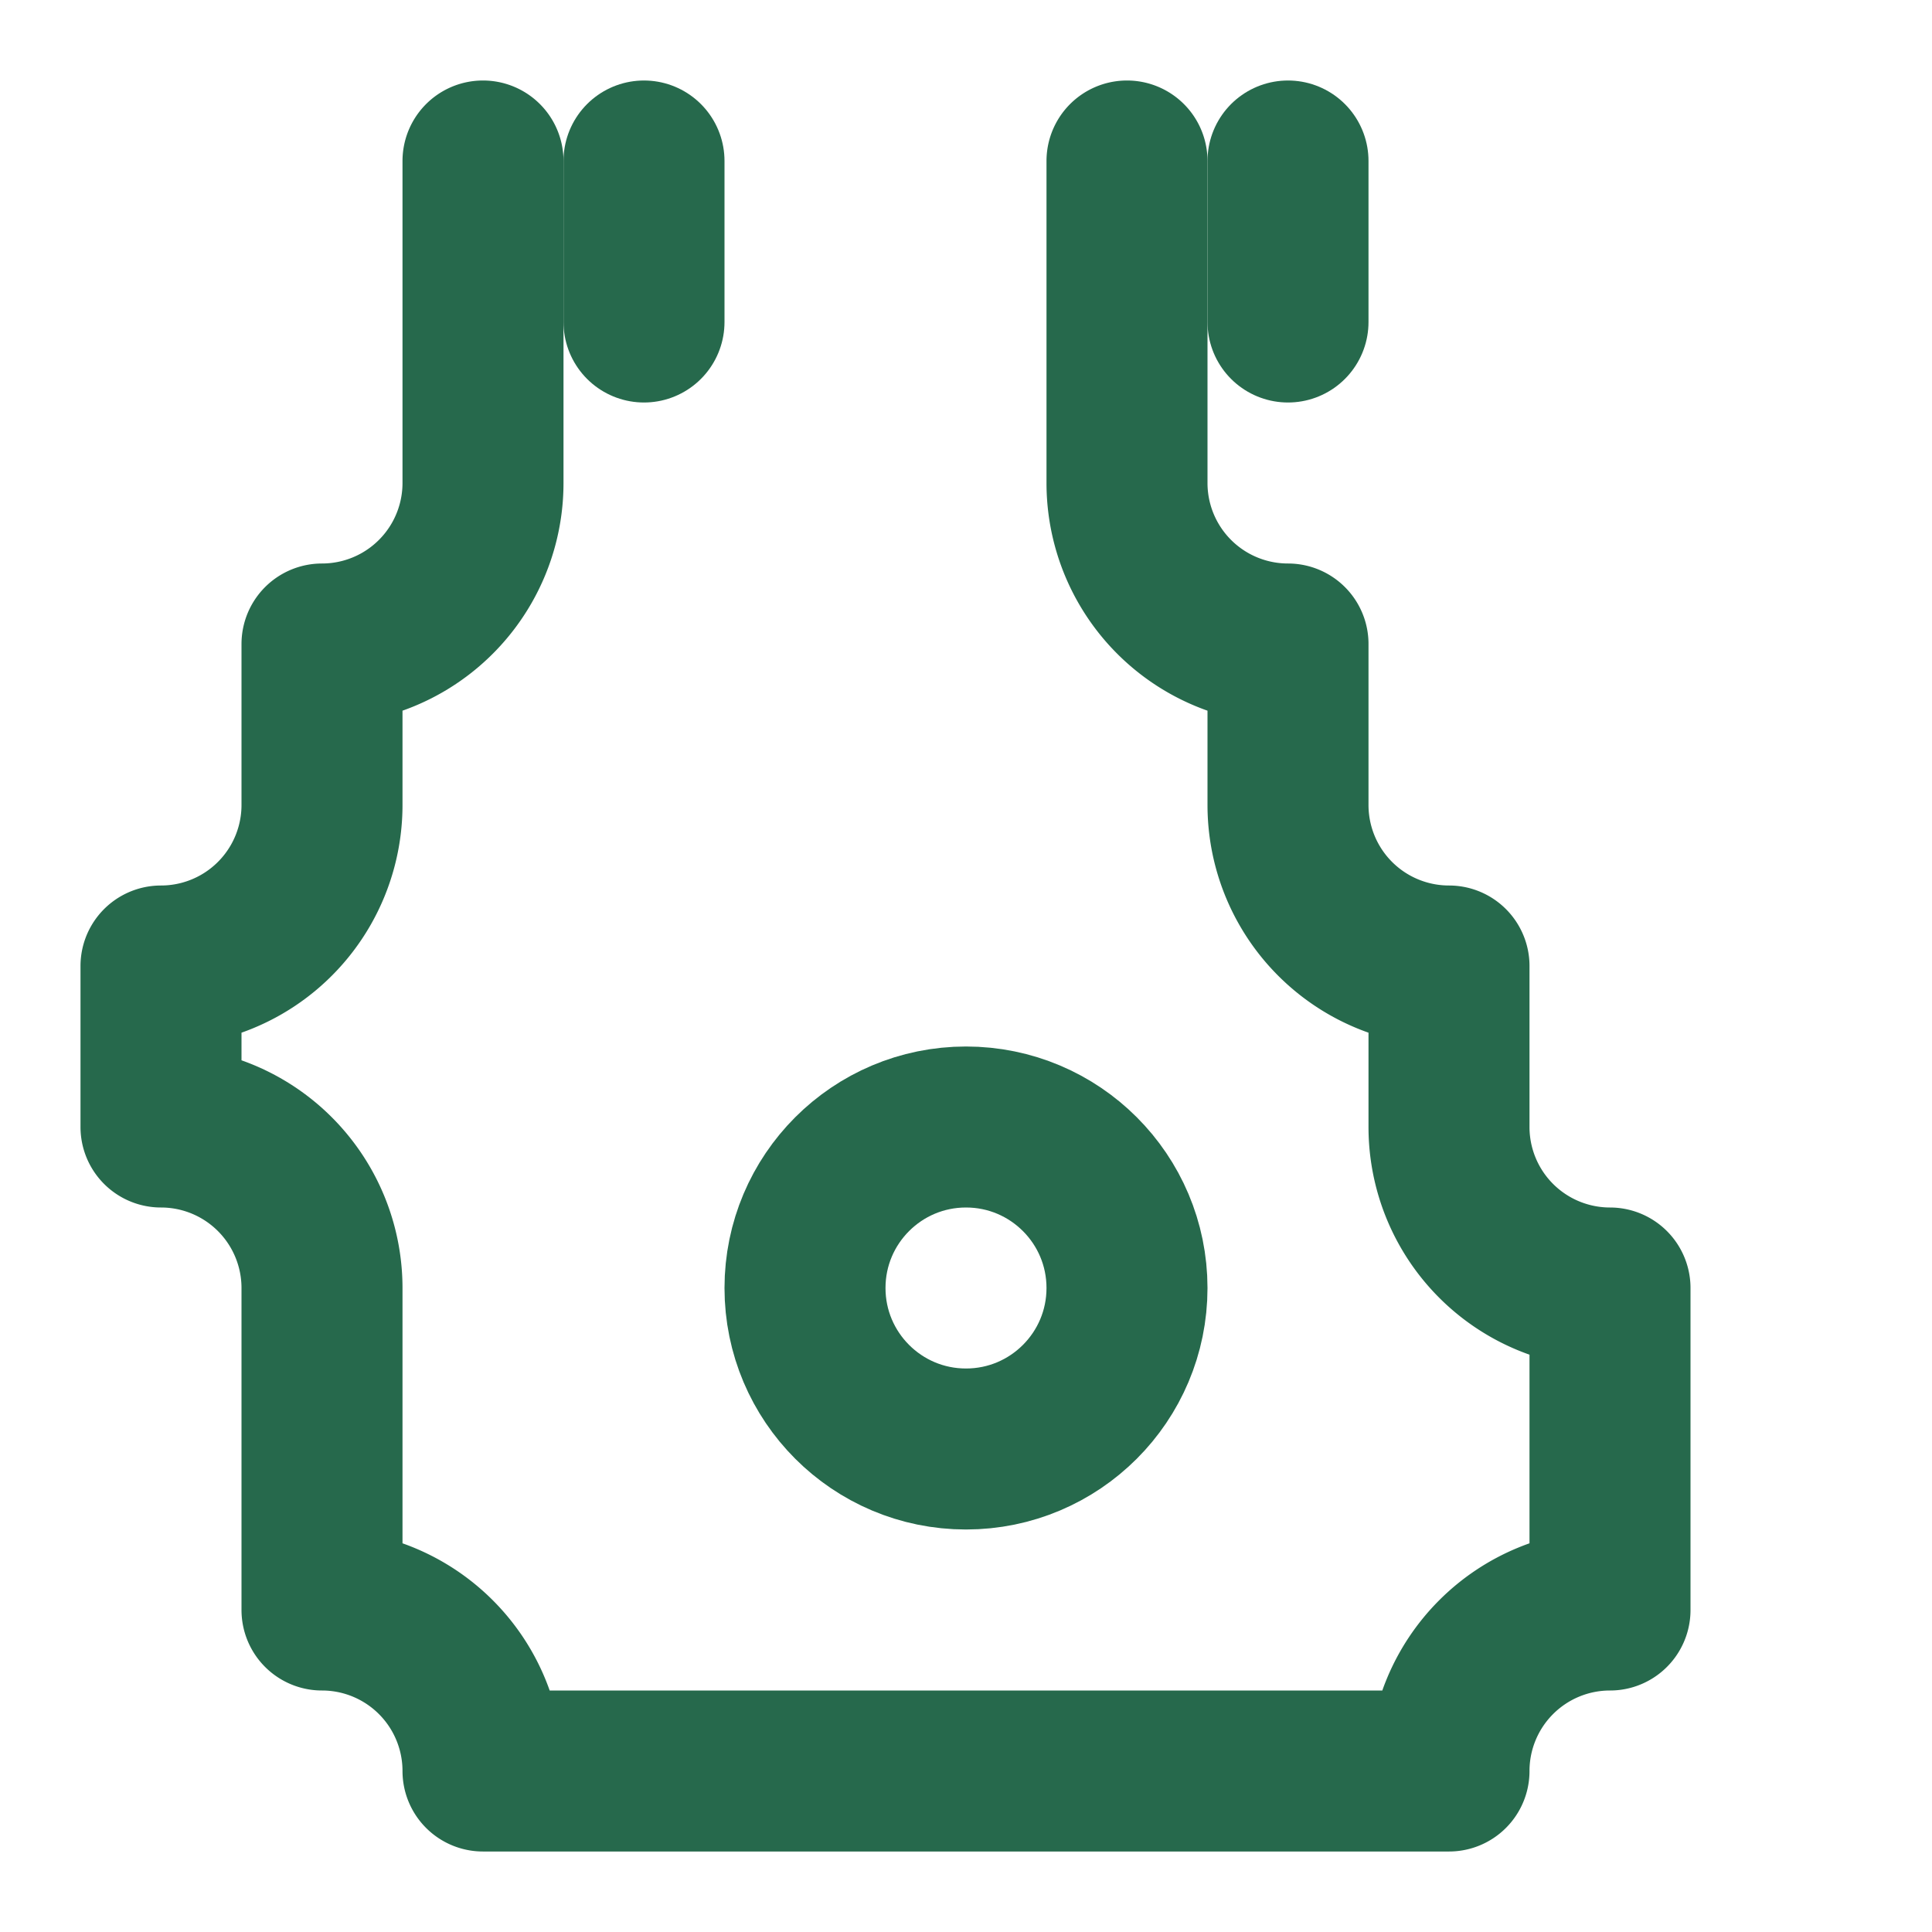
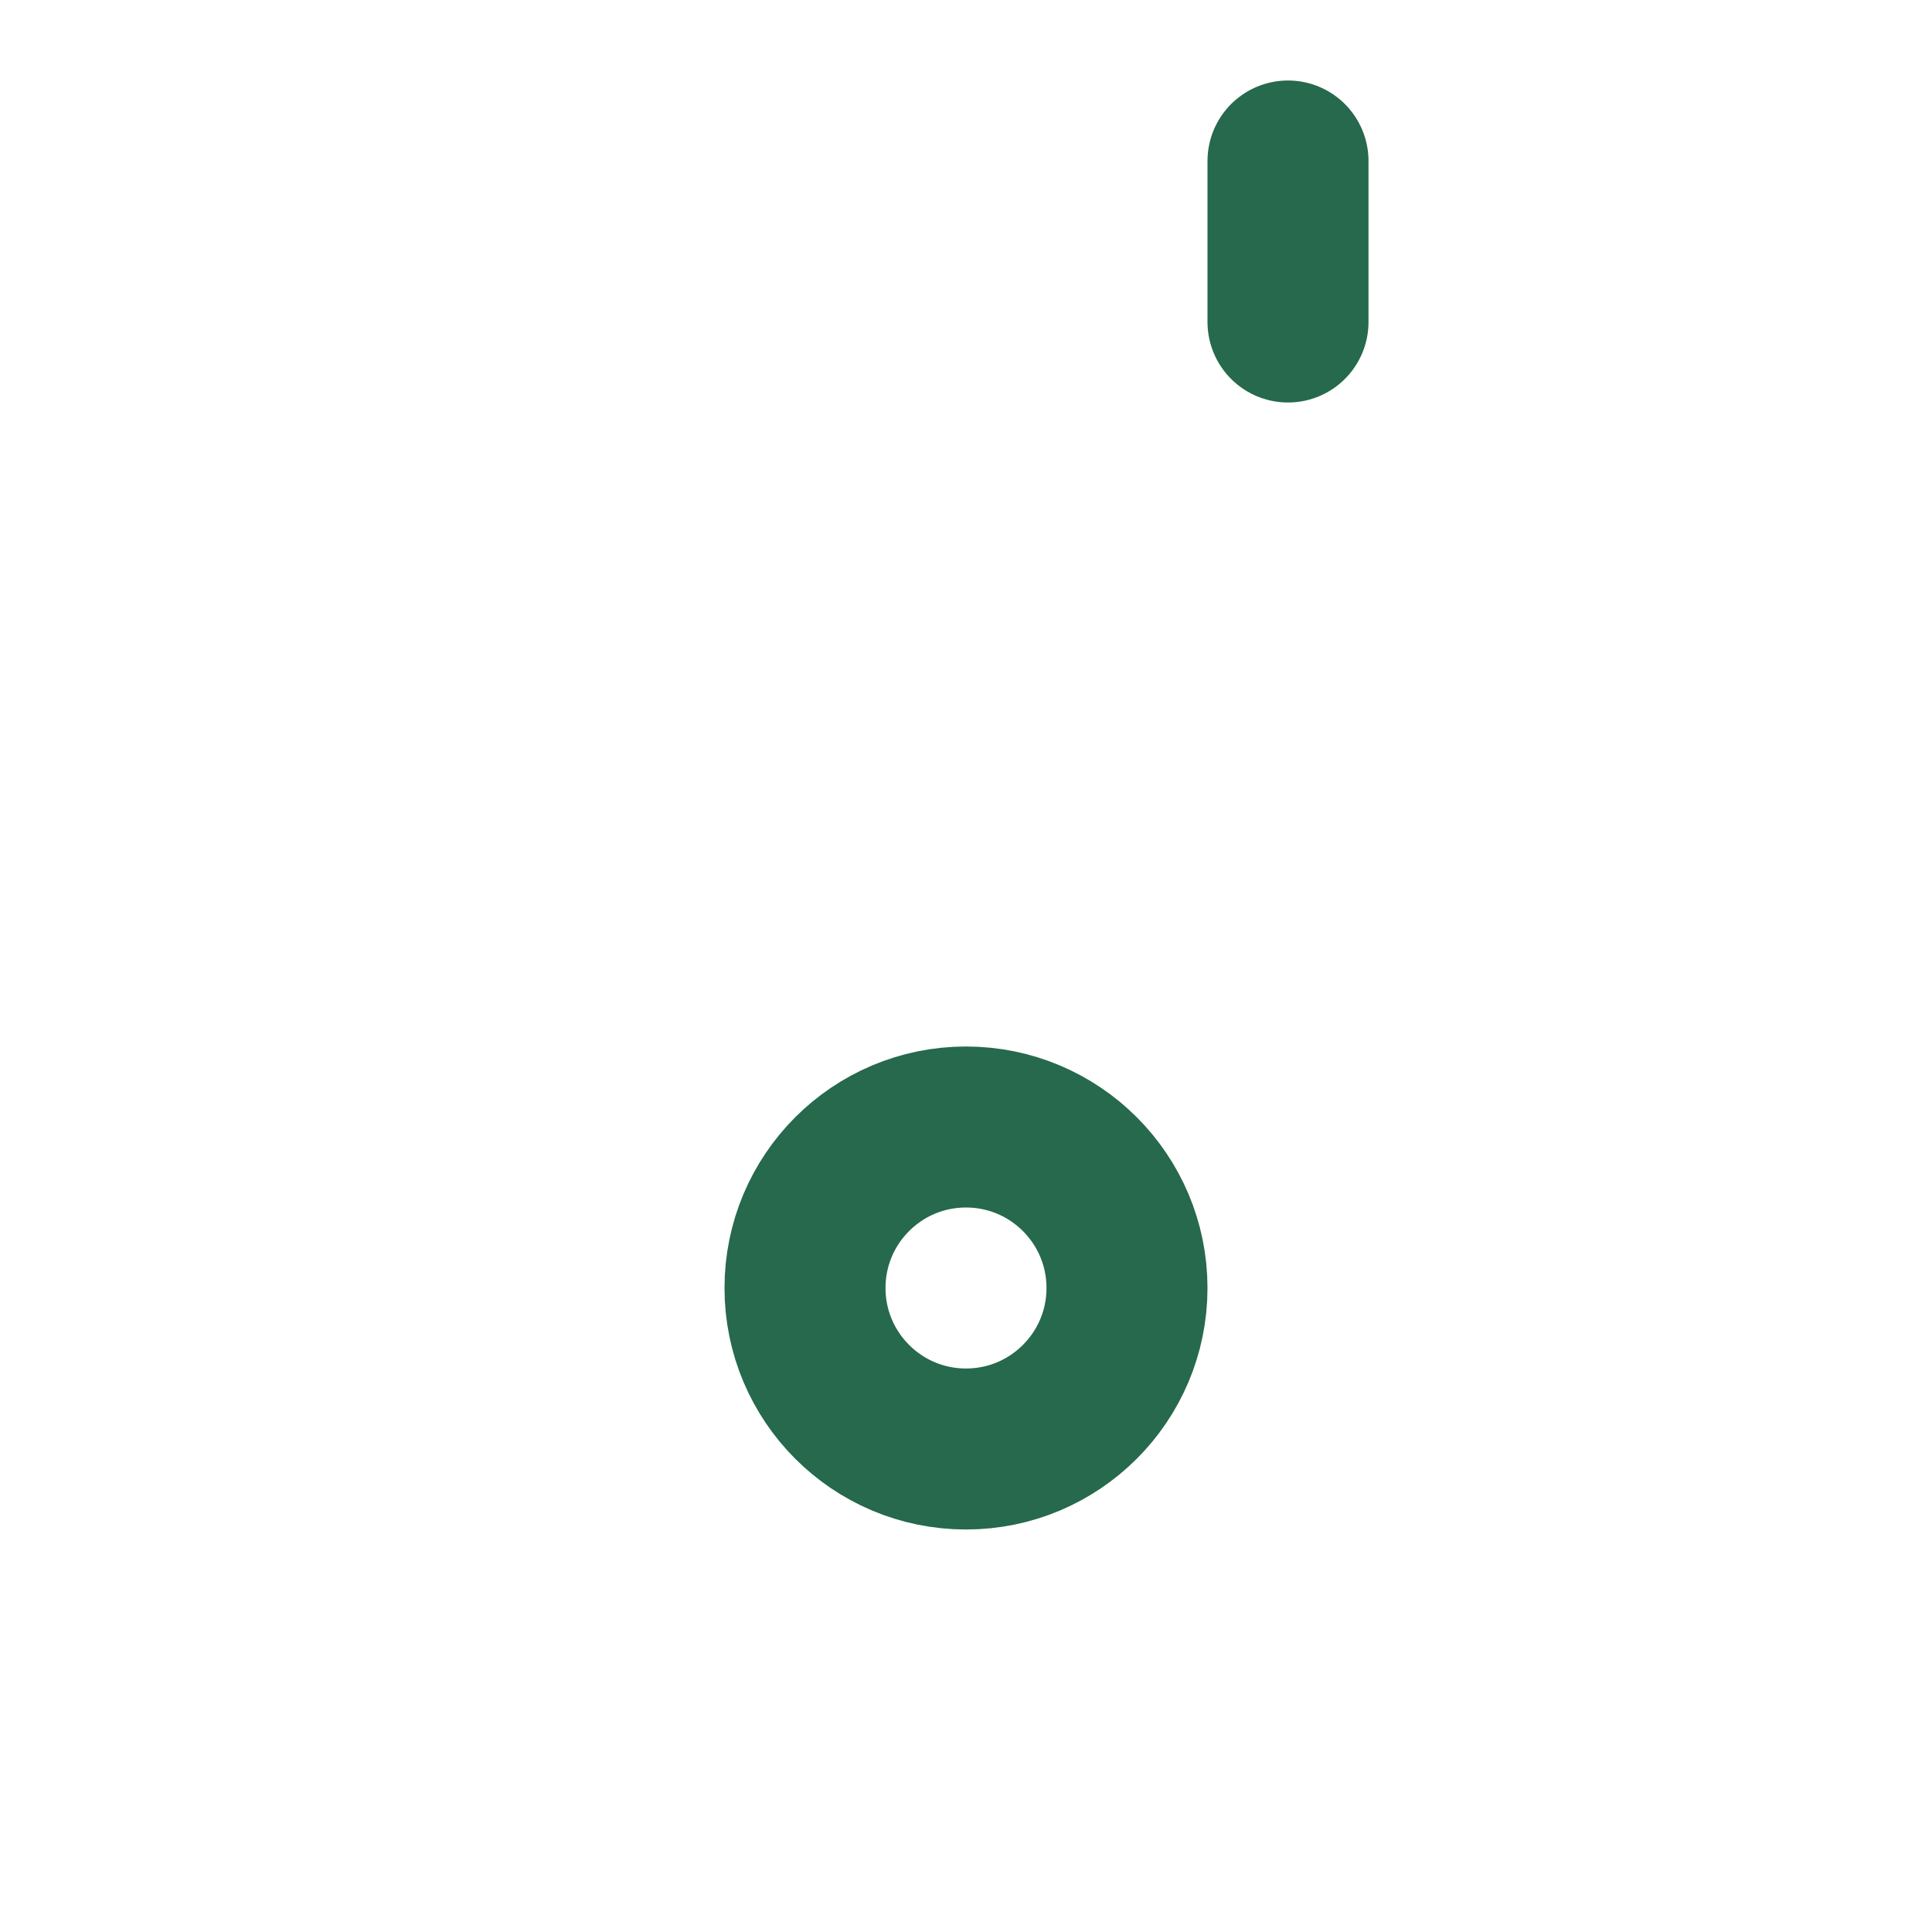
<svg xmlns="http://www.w3.org/2000/svg" width="64" height="64" viewBox="0 0 24 24" fill="none" stroke="#26694C" stroke-width="2" stroke-linecap="round" stroke-linejoin="round">
-   <path d="M14 2v4a2 2 0 0 0 2 2v2a2 2 0 0 0 2 2v2a2 2 0 0 0 2 2v4a2 2 0 0 0-2 2H6a2 2 0 0 0-2-2v-4a2 2 0 0 0-2-2v-2a2 2 0 0 0 2-2V8a2 2 0 0 0 2-2V2" />
-   <path d="M8 2v2" />
  <path d="M16 2v2" />
  <circle cx="12" cy="16" r="2" />
</svg>